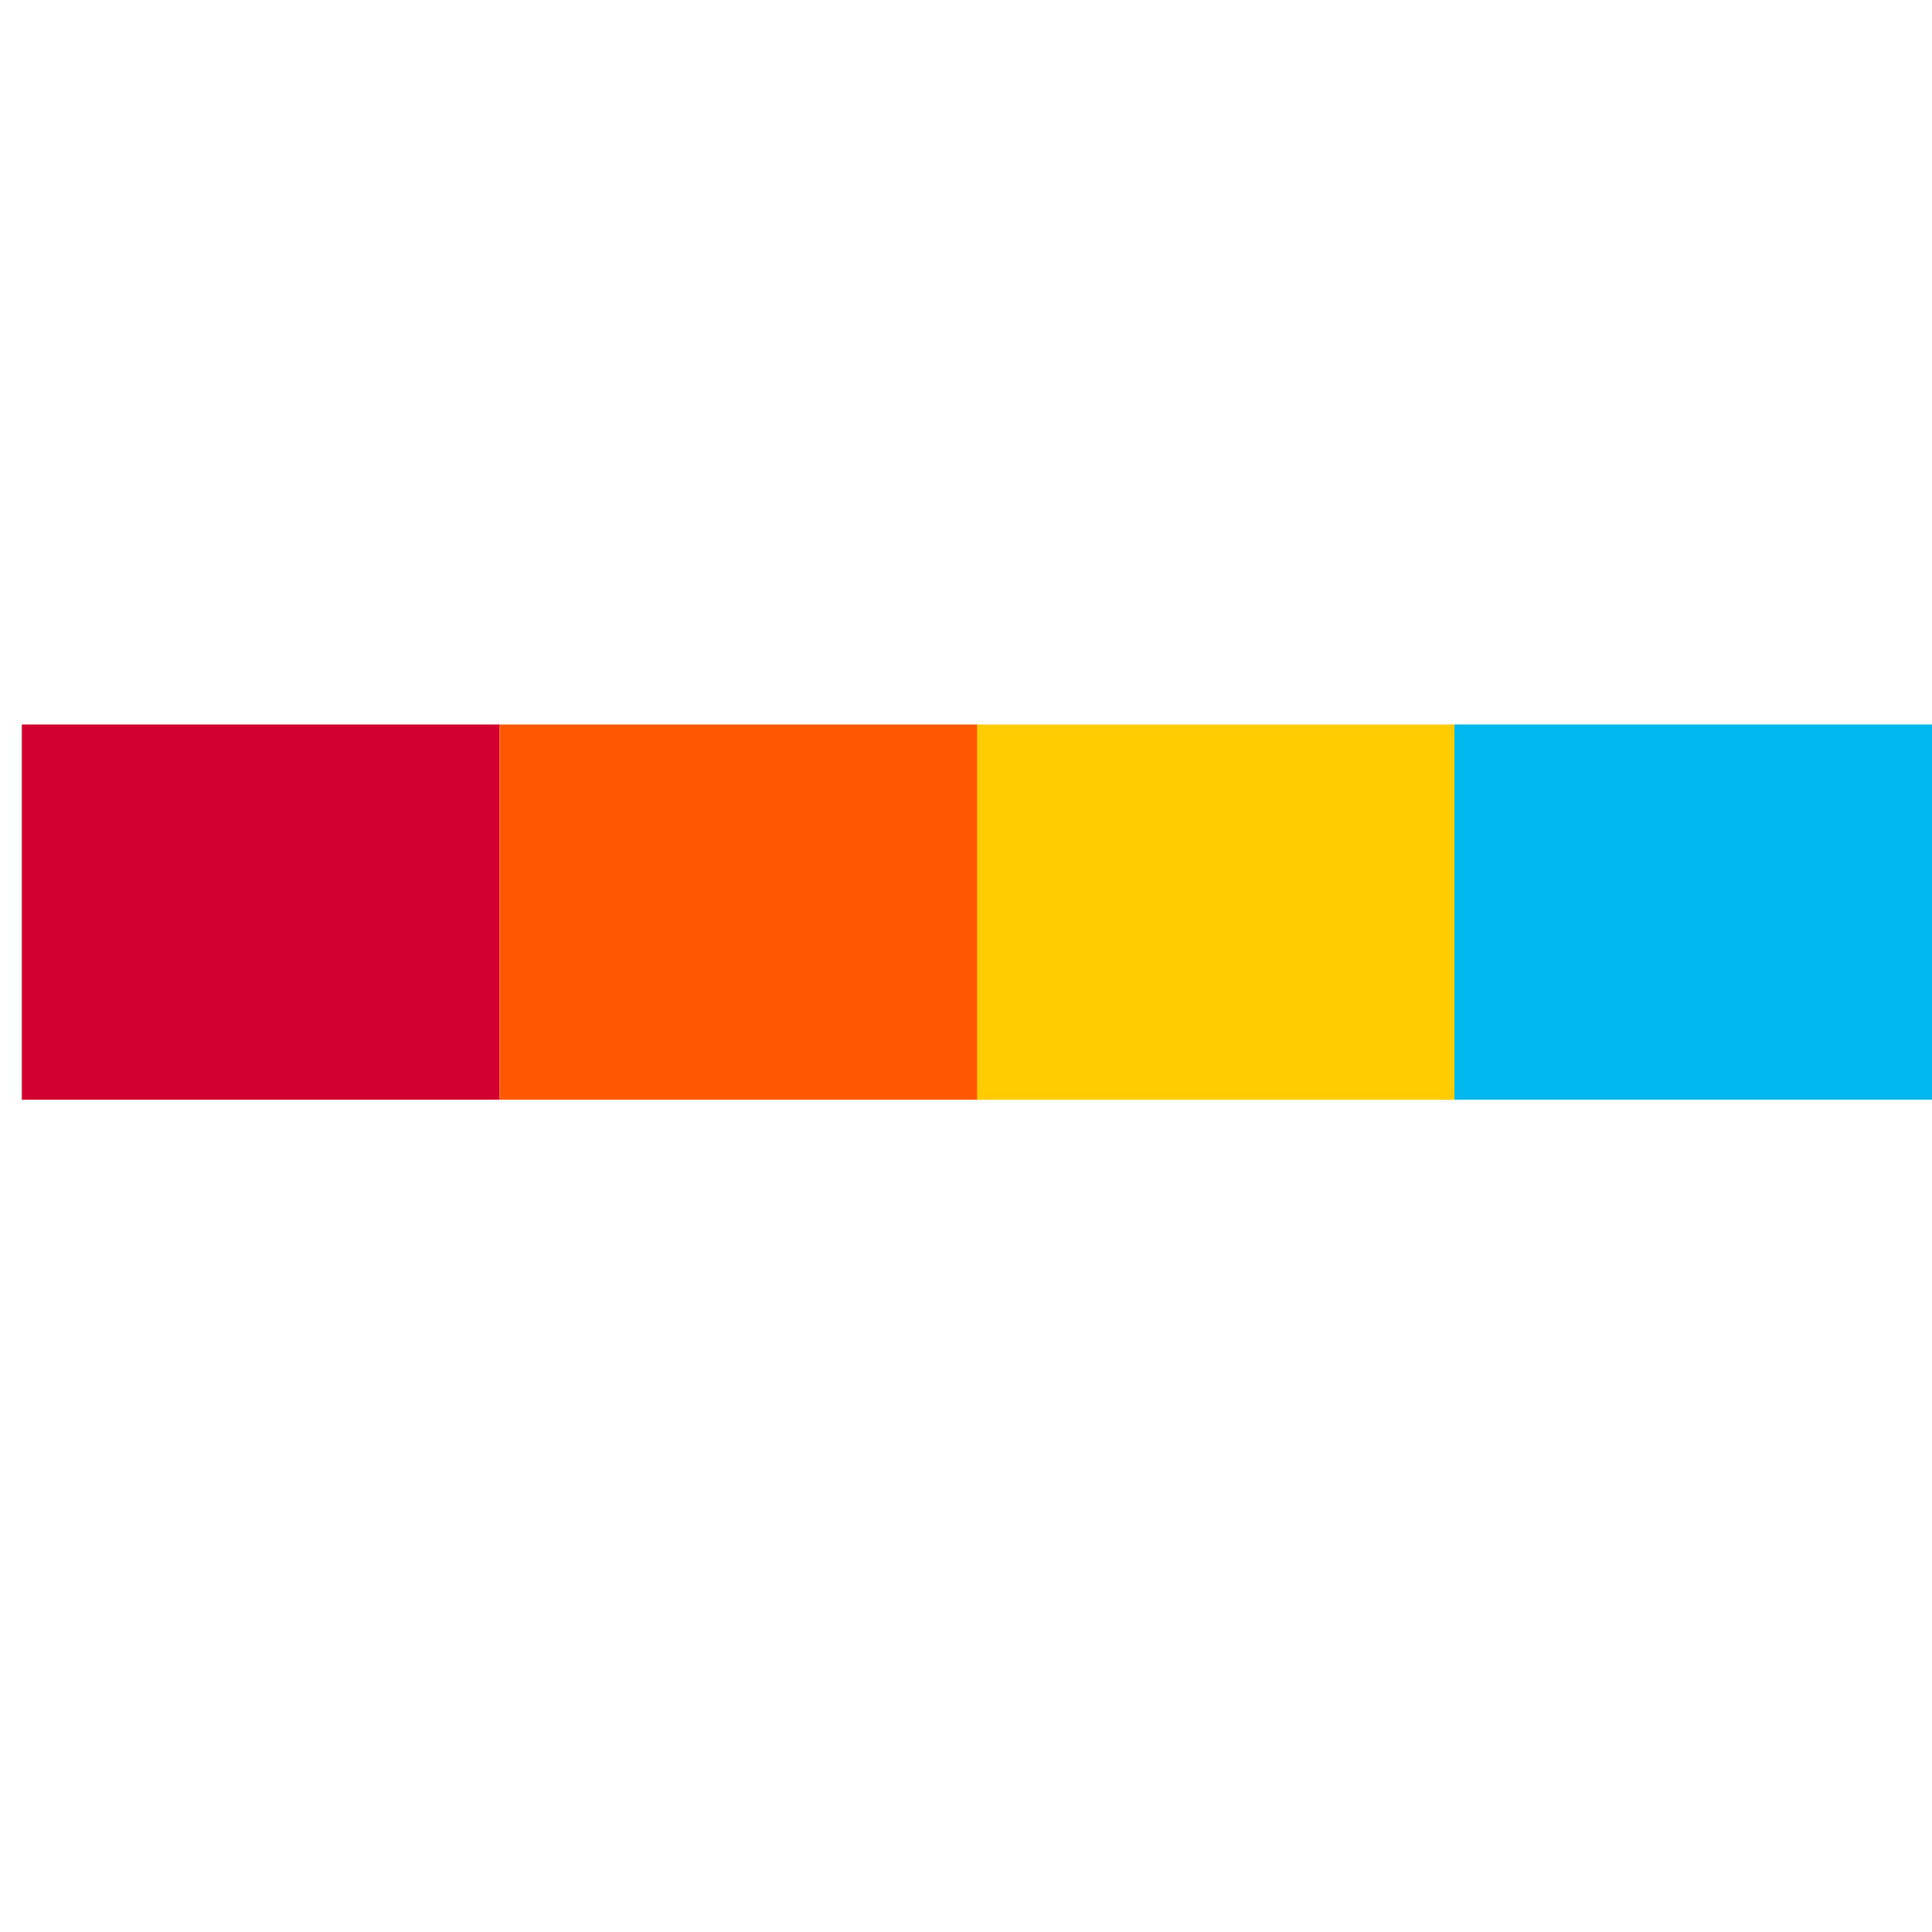
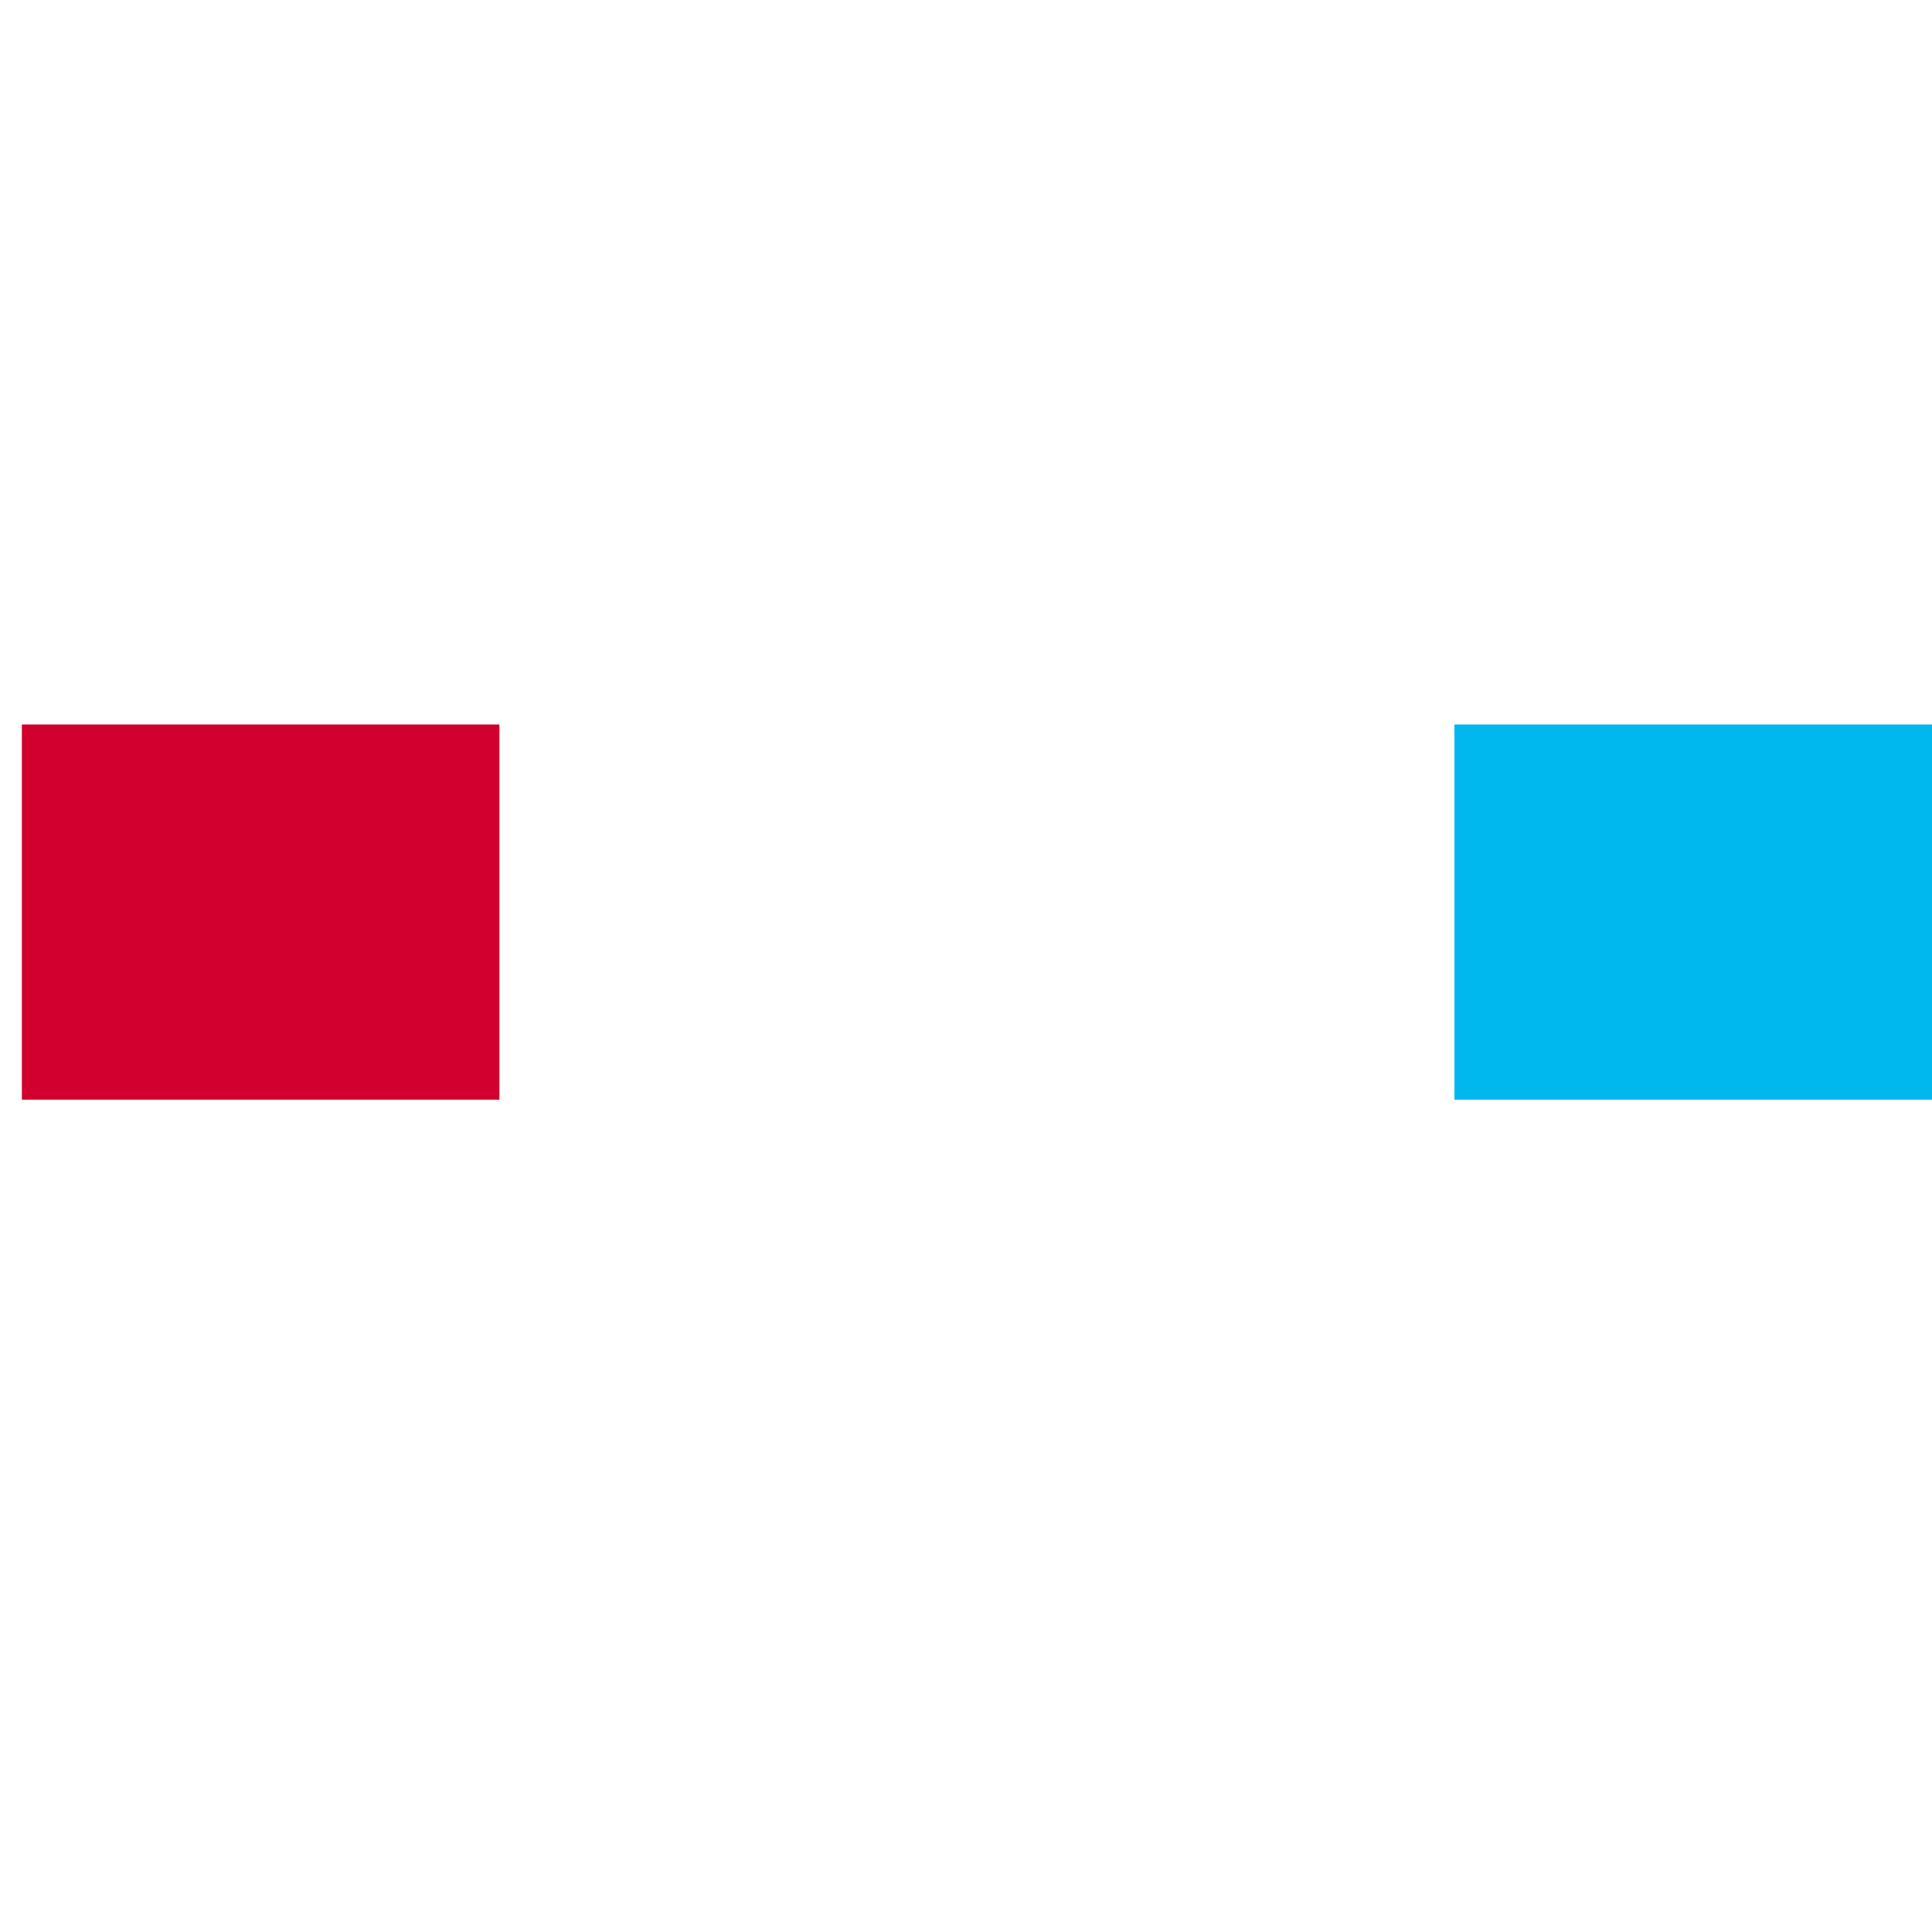
<svg xmlns="http://www.w3.org/2000/svg" width="16" height="16" viewBox="0 0 16 16" fill="none">
  <rect width="3.955" height="3.107" transform="matrix(-1 0 0 1 16 6)" fill="#00B7EE" />
-   <rect width="3.955" height="3.107" transform="matrix(-1 0 0 1 12.045 6)" fill="#FFCC01" />
-   <rect width="3.955" height="3.107" transform="matrix(-1 0 0 1 8.092 6)" fill="#FF5800" />
  <rect width="3.955" height="3.107" transform="matrix(-1 0 0 1 4.136 6)" fill="#D2002E" />
</svg>